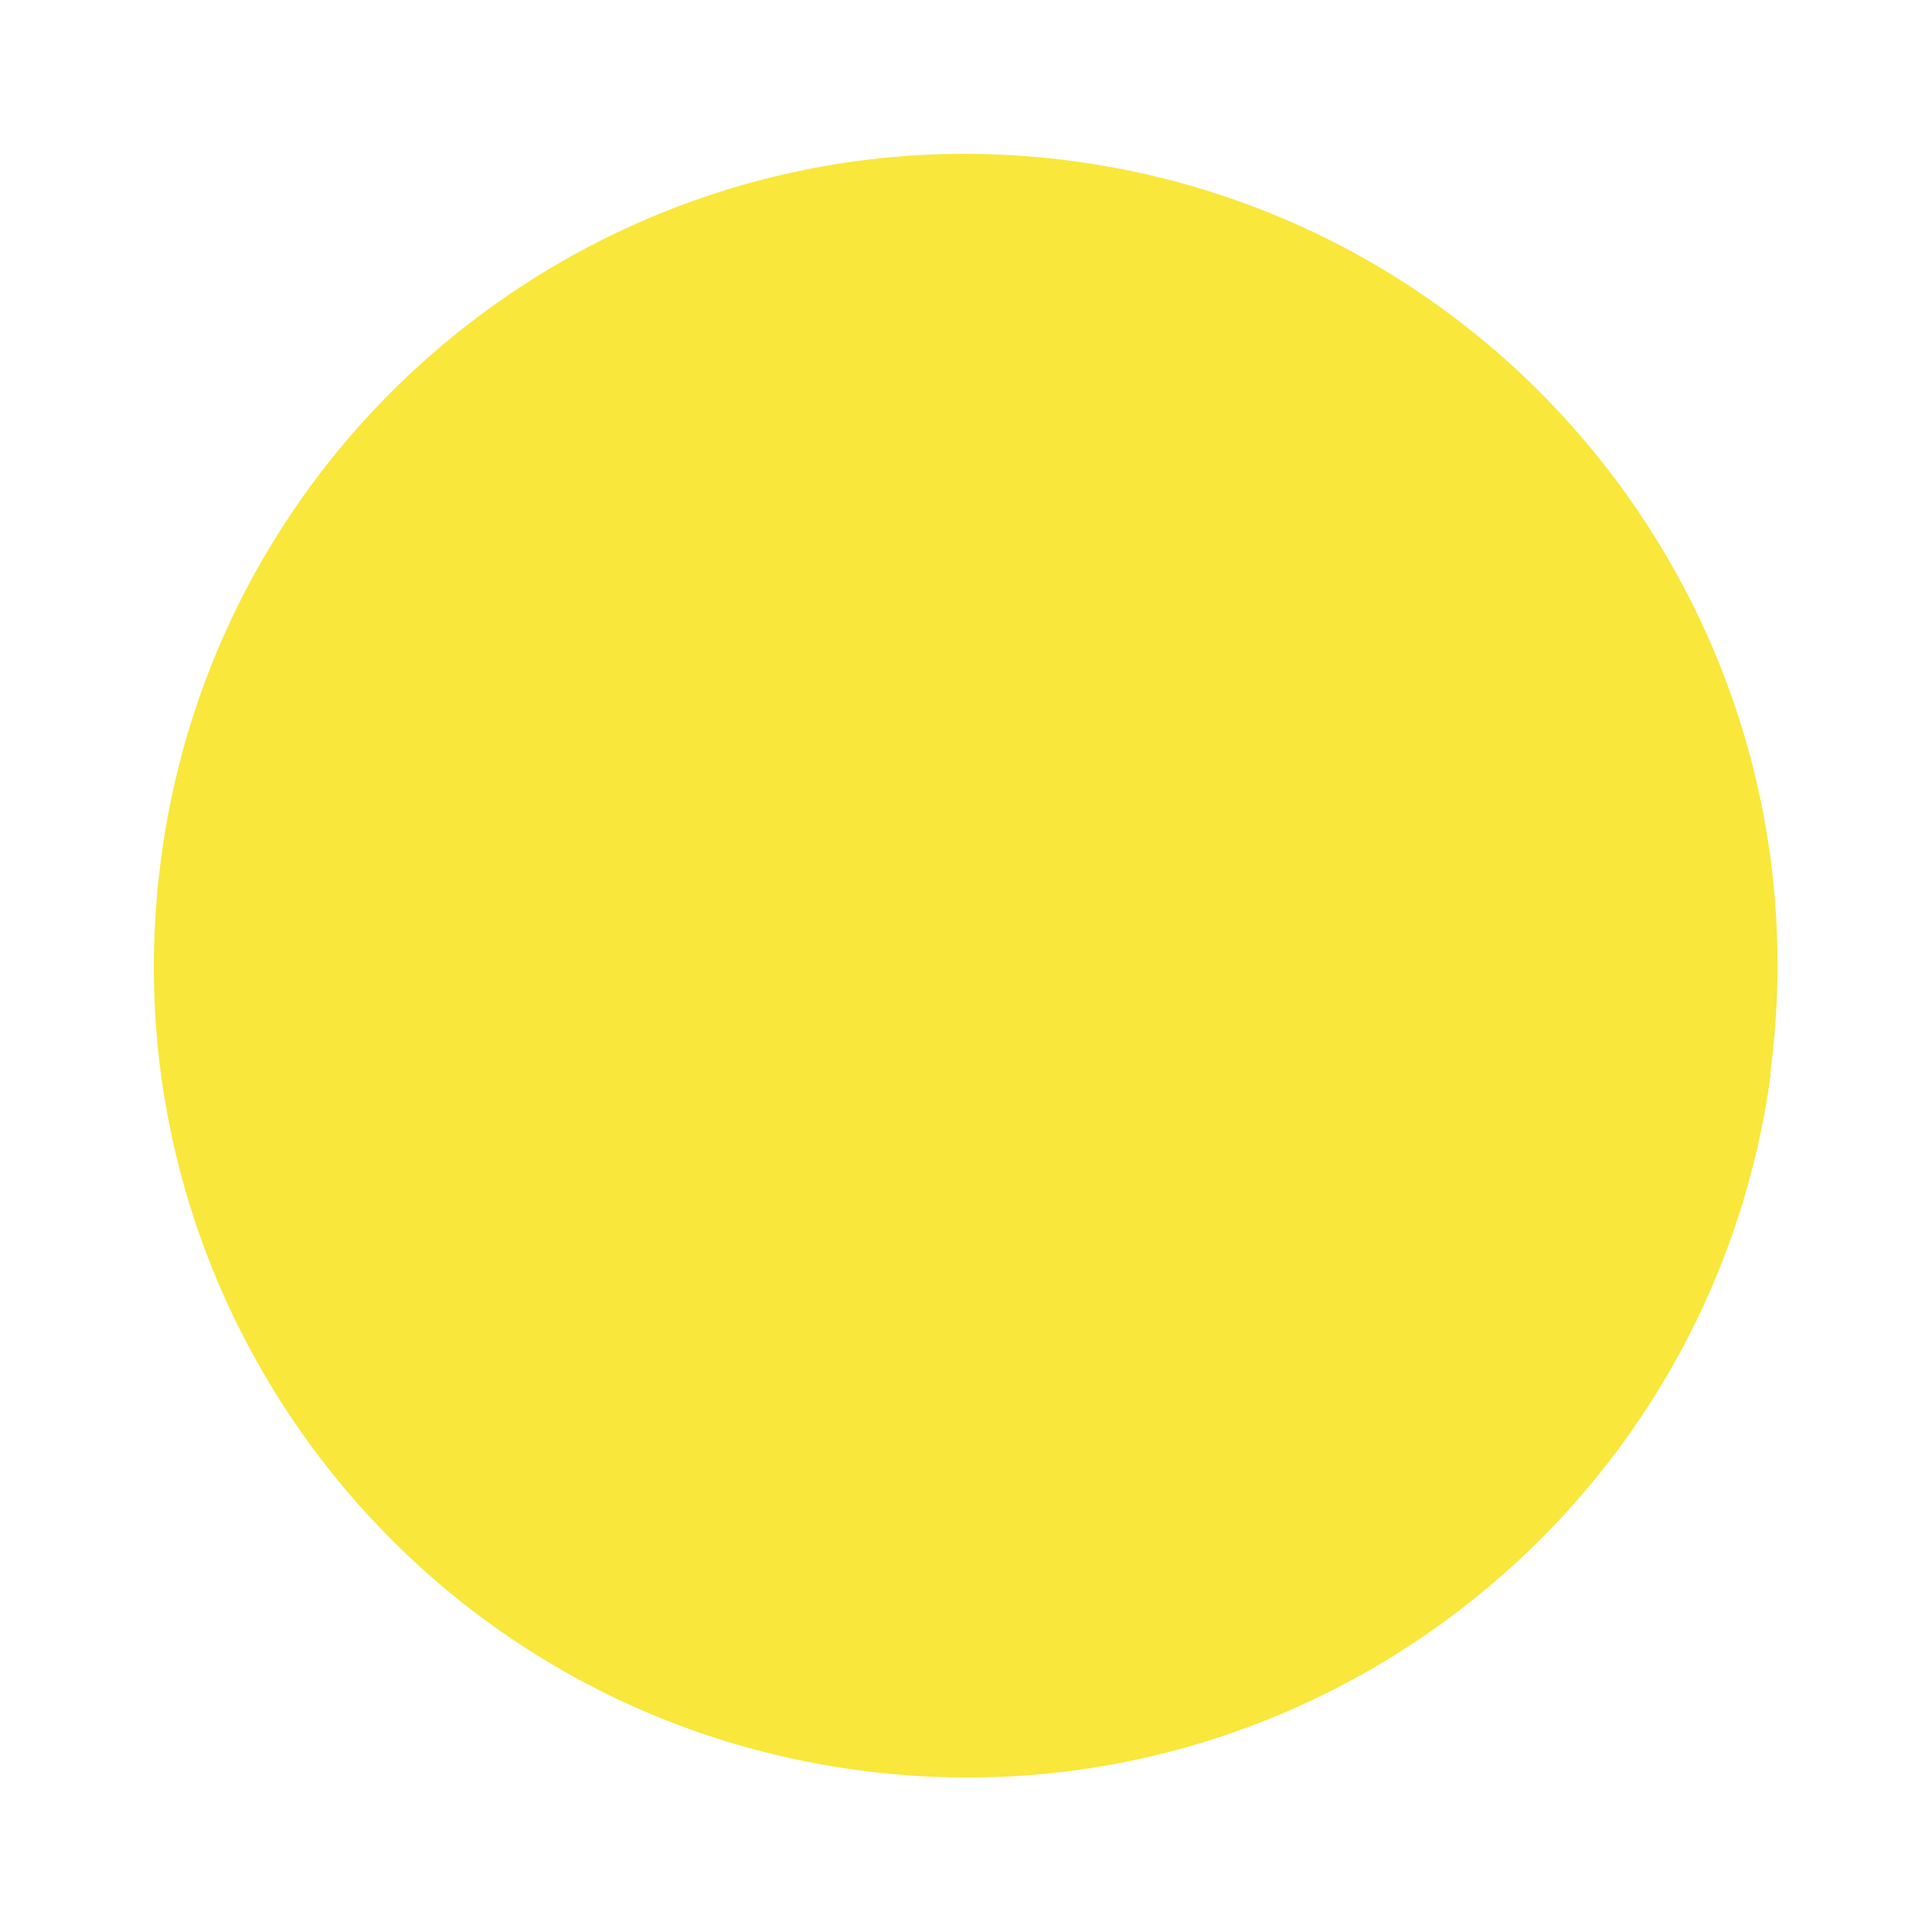
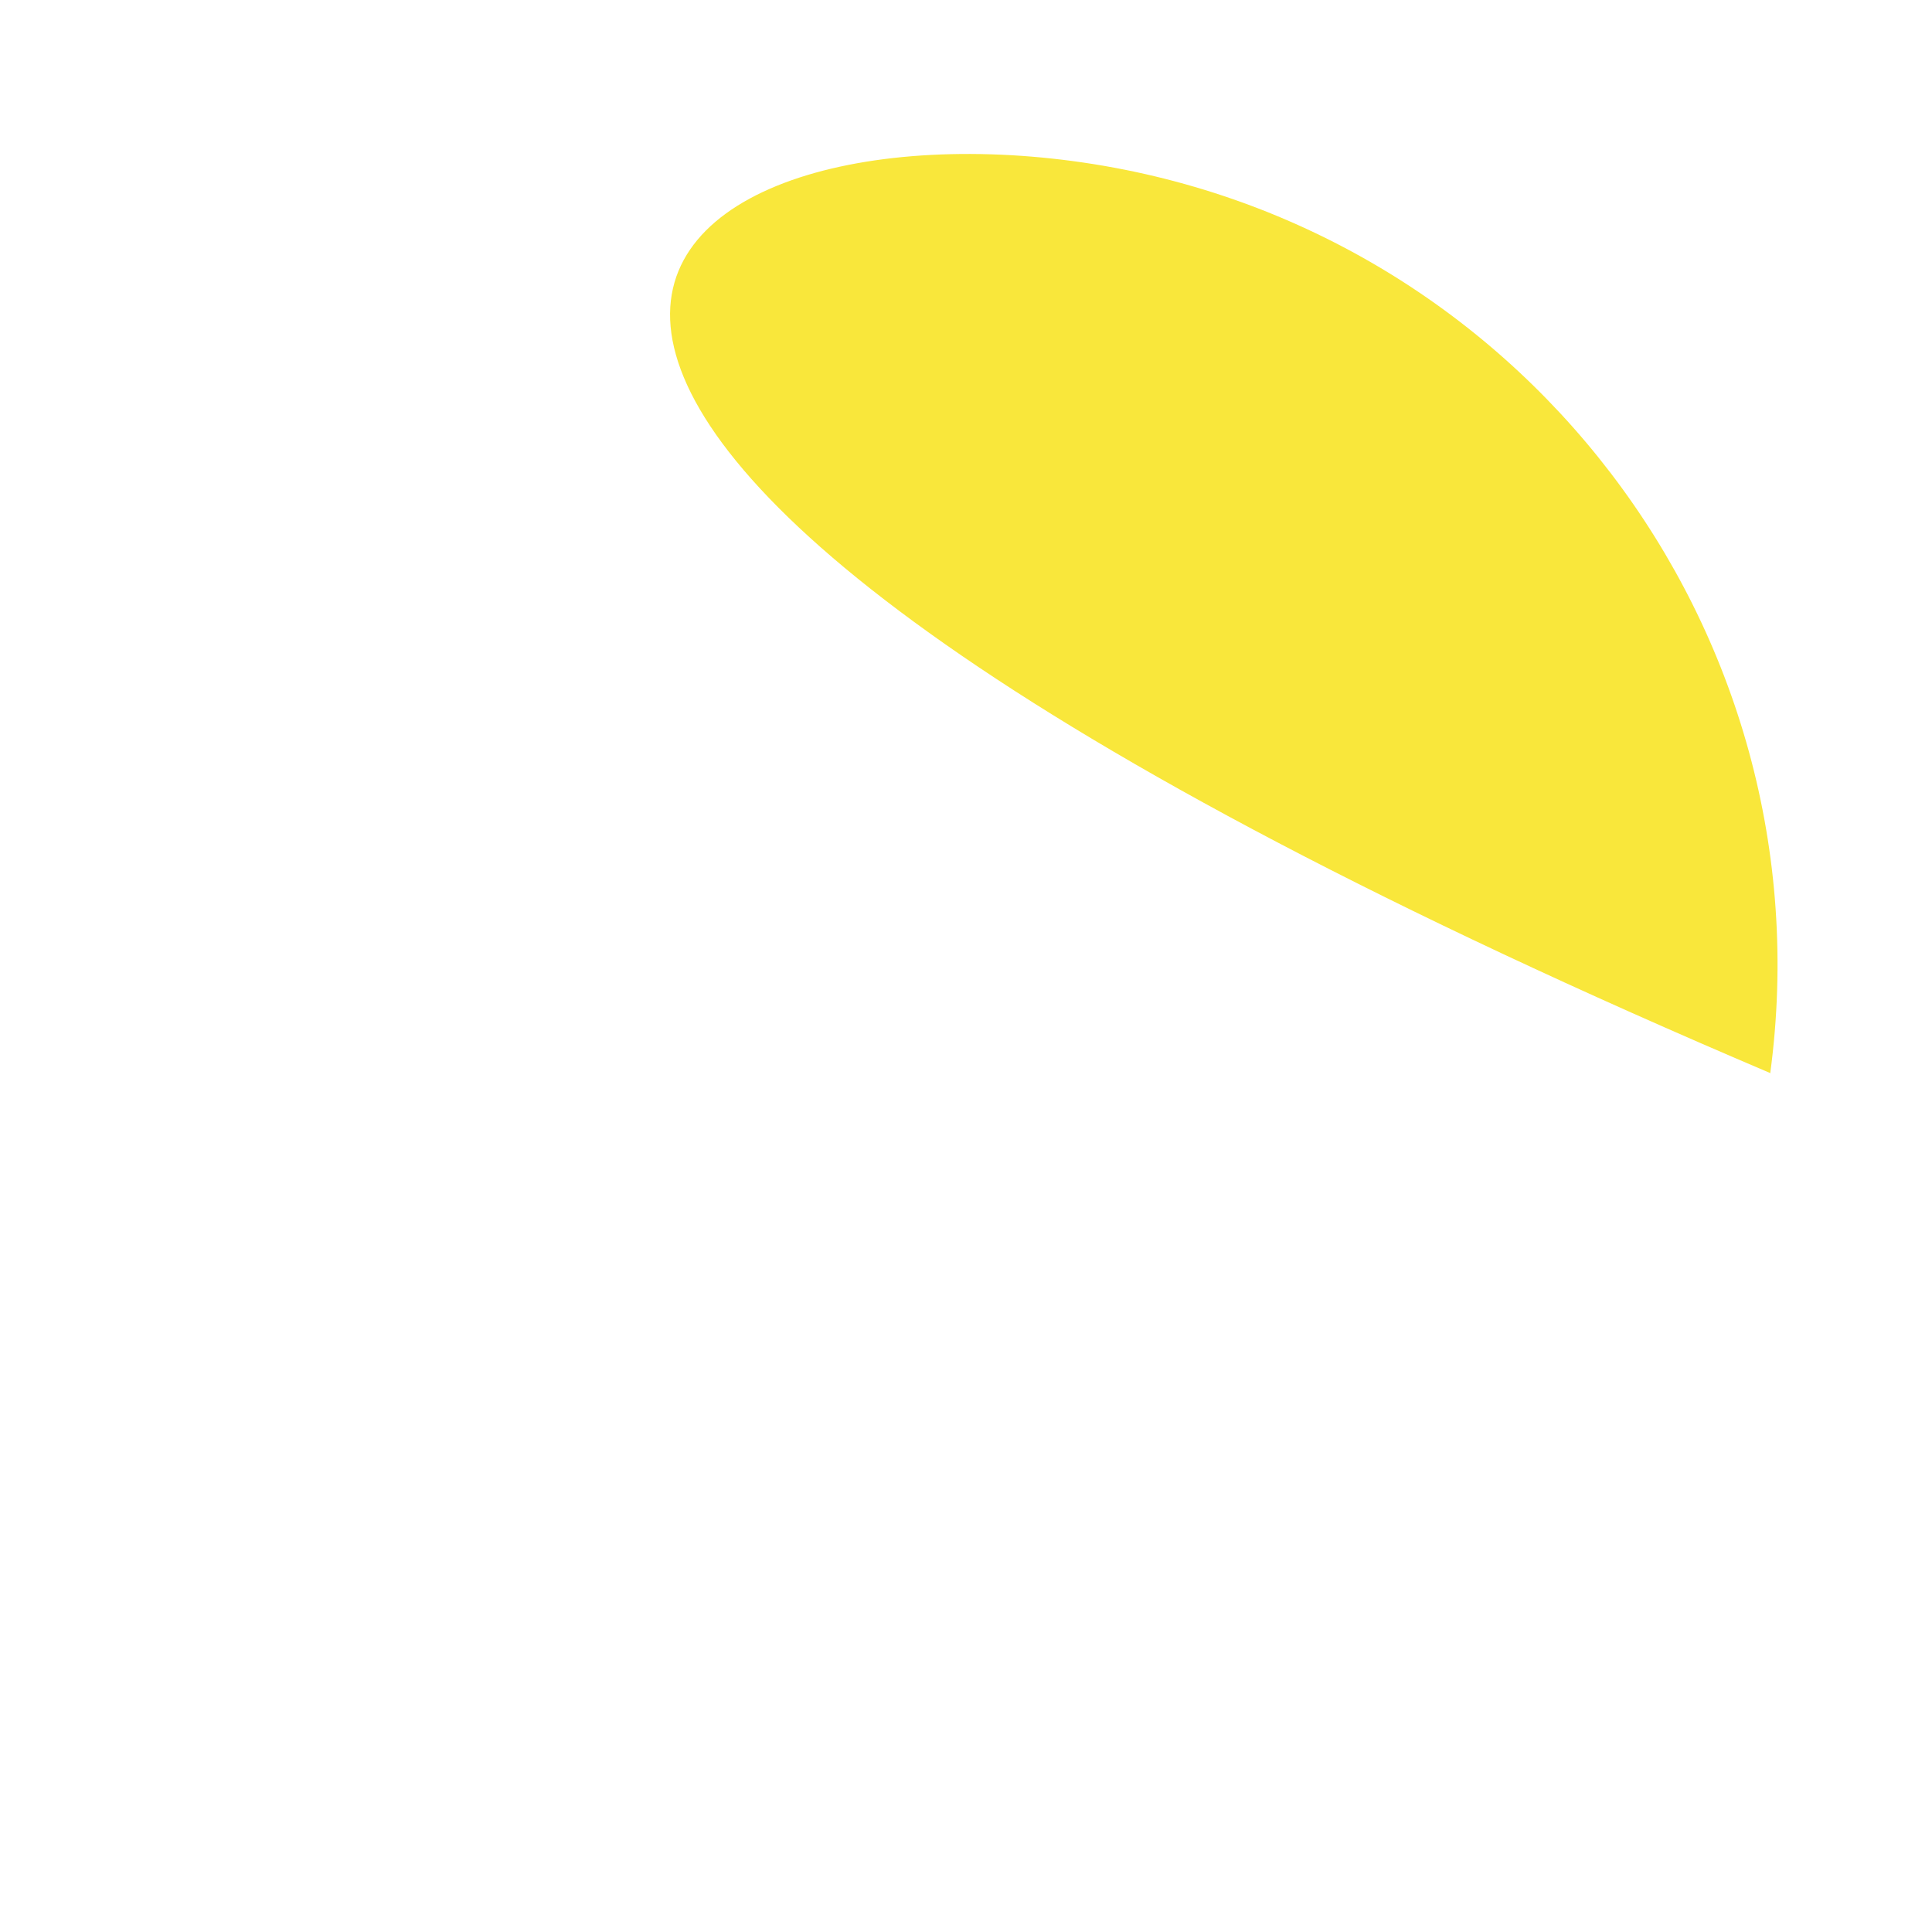
<svg xmlns="http://www.w3.org/2000/svg" width="314.1" height="314.1" version="1.1" viewBox="0 0 314.1 314.1">
  <defs>
    <style>
      .cls-1 {
        fill: #f9e73b;
      }
    </style>
  </defs>
  <g>
    <g id="Capa_1">
      <g id="Capa_1-2" data-name="Capa_1">
-         <path class="cls-1" d="M287.9,174.5c-9.7,72.2-76.1,123-148.3,113.3-72.3-9.6-123.1-76-113.4-148.3C35.8,67.3,102.3,16.5,174.5,26.2c72.2,9.7,123,76.1,113.3,148.3" />
+         <path class="cls-1" d="M287.9,174.5C35.8,67.3,102.3,16.5,174.5,26.2c72.2,9.7,123,76.1,113.3,148.3" />
      </g>
    </g>
  </g>
</svg>